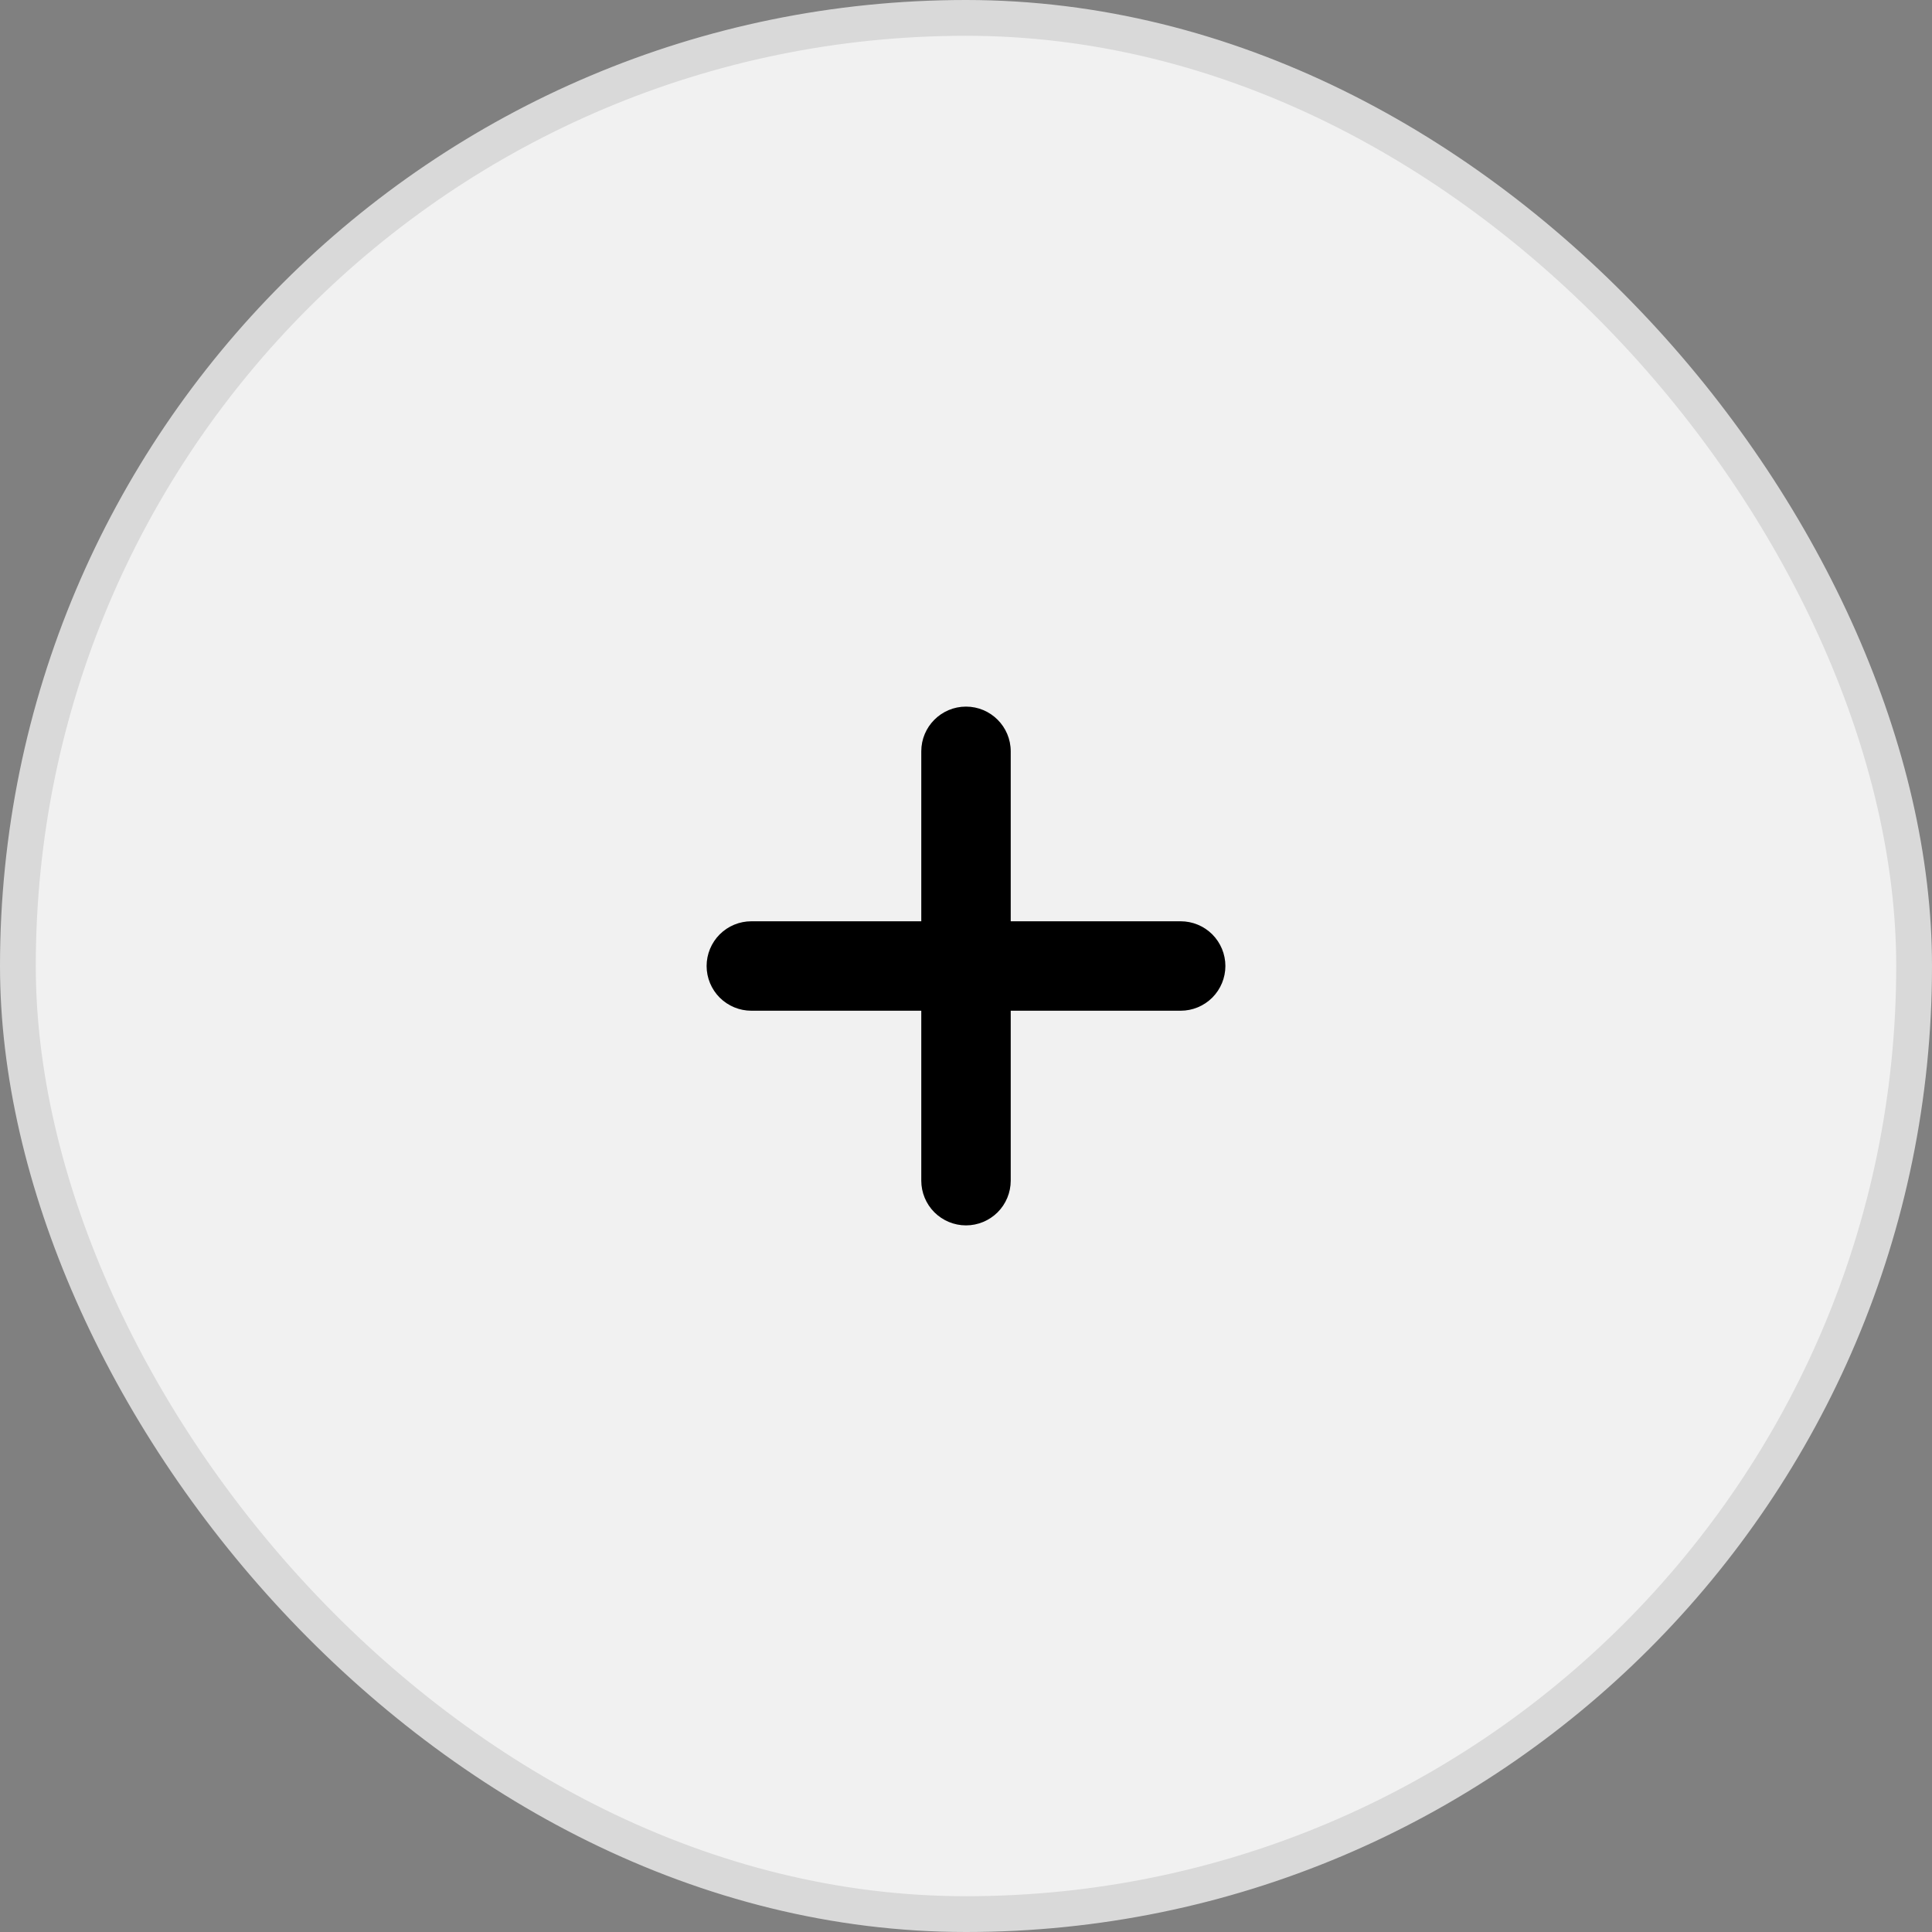
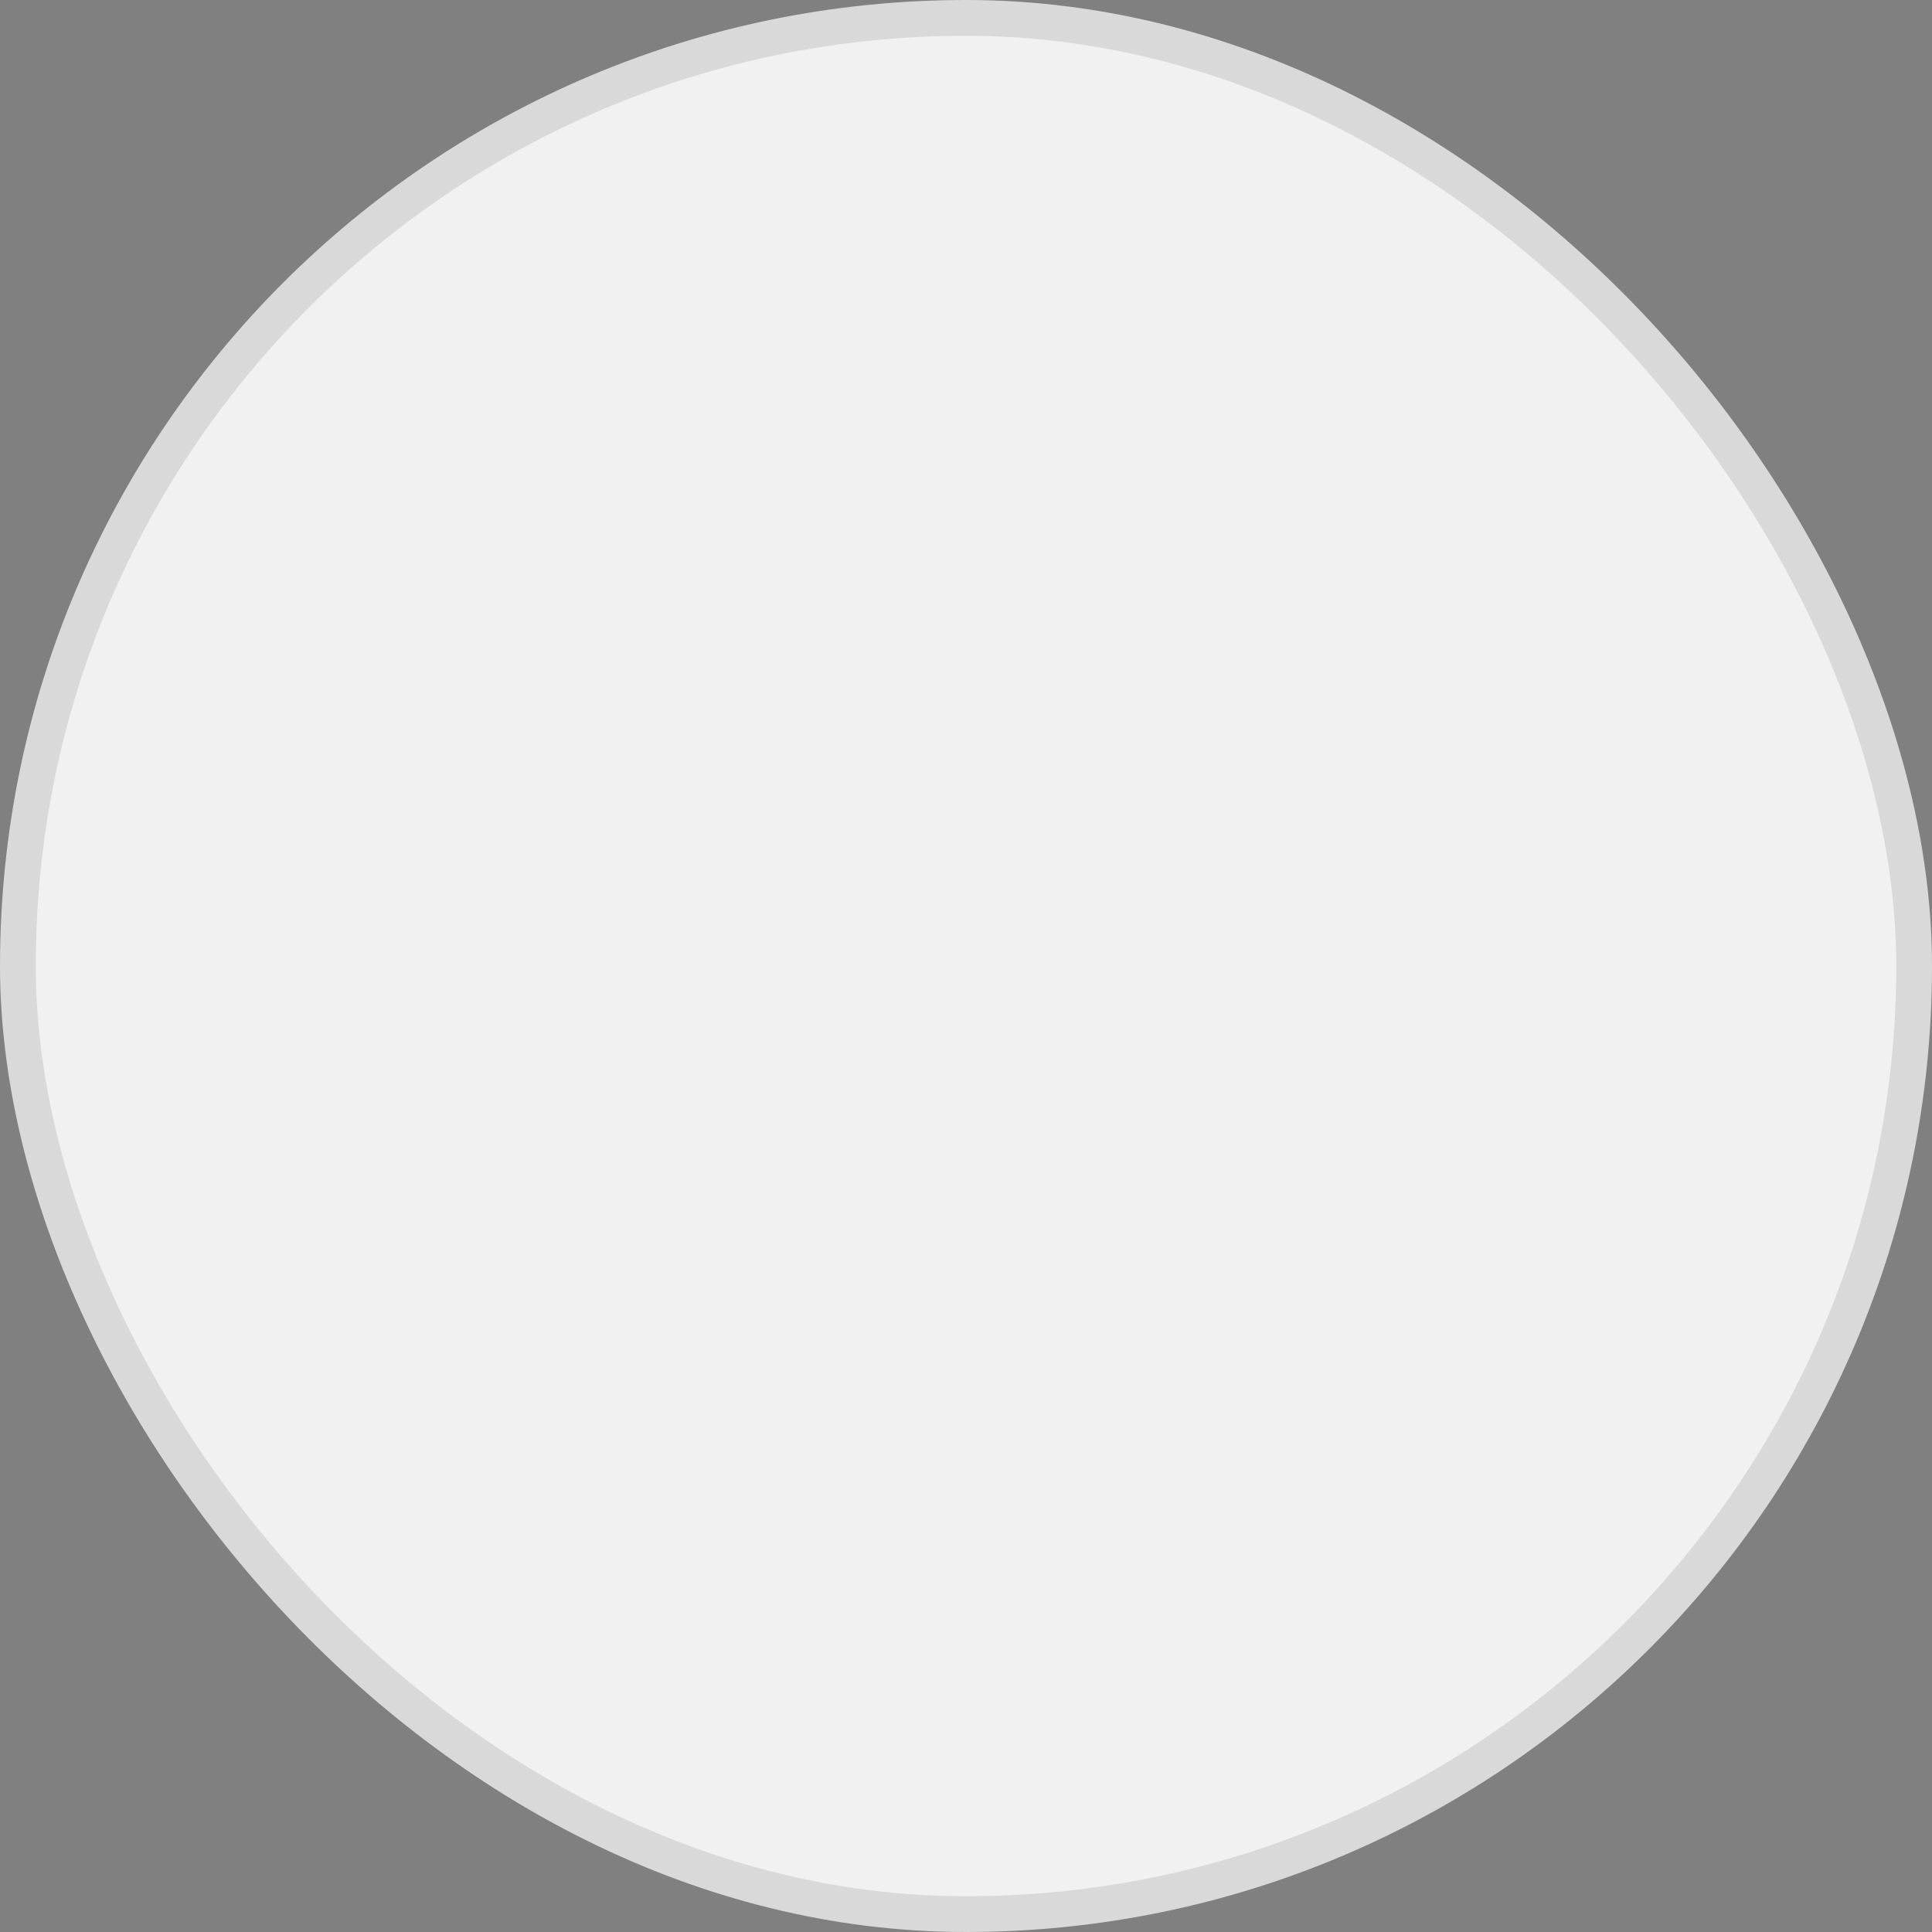
<svg xmlns="http://www.w3.org/2000/svg" width="54" height="54" viewBox="0 0 54 54" fill="none">
  <rect x="0" y="0" width="54" height="54" fill="#808080" stroke="none" />
  <rect x="0.5" y="0.5" width="53" height="53" rx="26.5" fill="#F1F1F1" />
  <rect x="0.5" y="0.5" width="53" height="53" rx="26.5" stroke="#D9D9D9" />
-   <path d="M27 19.75C27.69 19.75 28.25 20.31 28.25 21V25.75H33C33.331 25.75 33.65 25.882 33.884 26.116C34.118 26.351 34.25 26.669 34.25 27C34.25 27.331 34.118 27.649 33.884 27.884C33.65 28.118 33.331 28.25 33 28.25H28.25V33C28.25 33.331 28.118 33.65 27.884 33.884C27.649 34.118 27.331 34.25 27 34.25C26.669 34.25 26.351 34.118 26.116 33.884C25.882 33.65 25.75 33.331 25.75 33V28.25H21C20.669 28.25 20.351 28.118 20.116 27.884C19.882 27.649 19.75 27.331 19.75 27C19.75 26.669 19.882 26.351 20.116 26.116C20.351 25.882 20.669 25.75 21 25.75H25.75V21C25.75 20.31 26.31 19.75 27 19.75Z" fill="black" />
</svg>